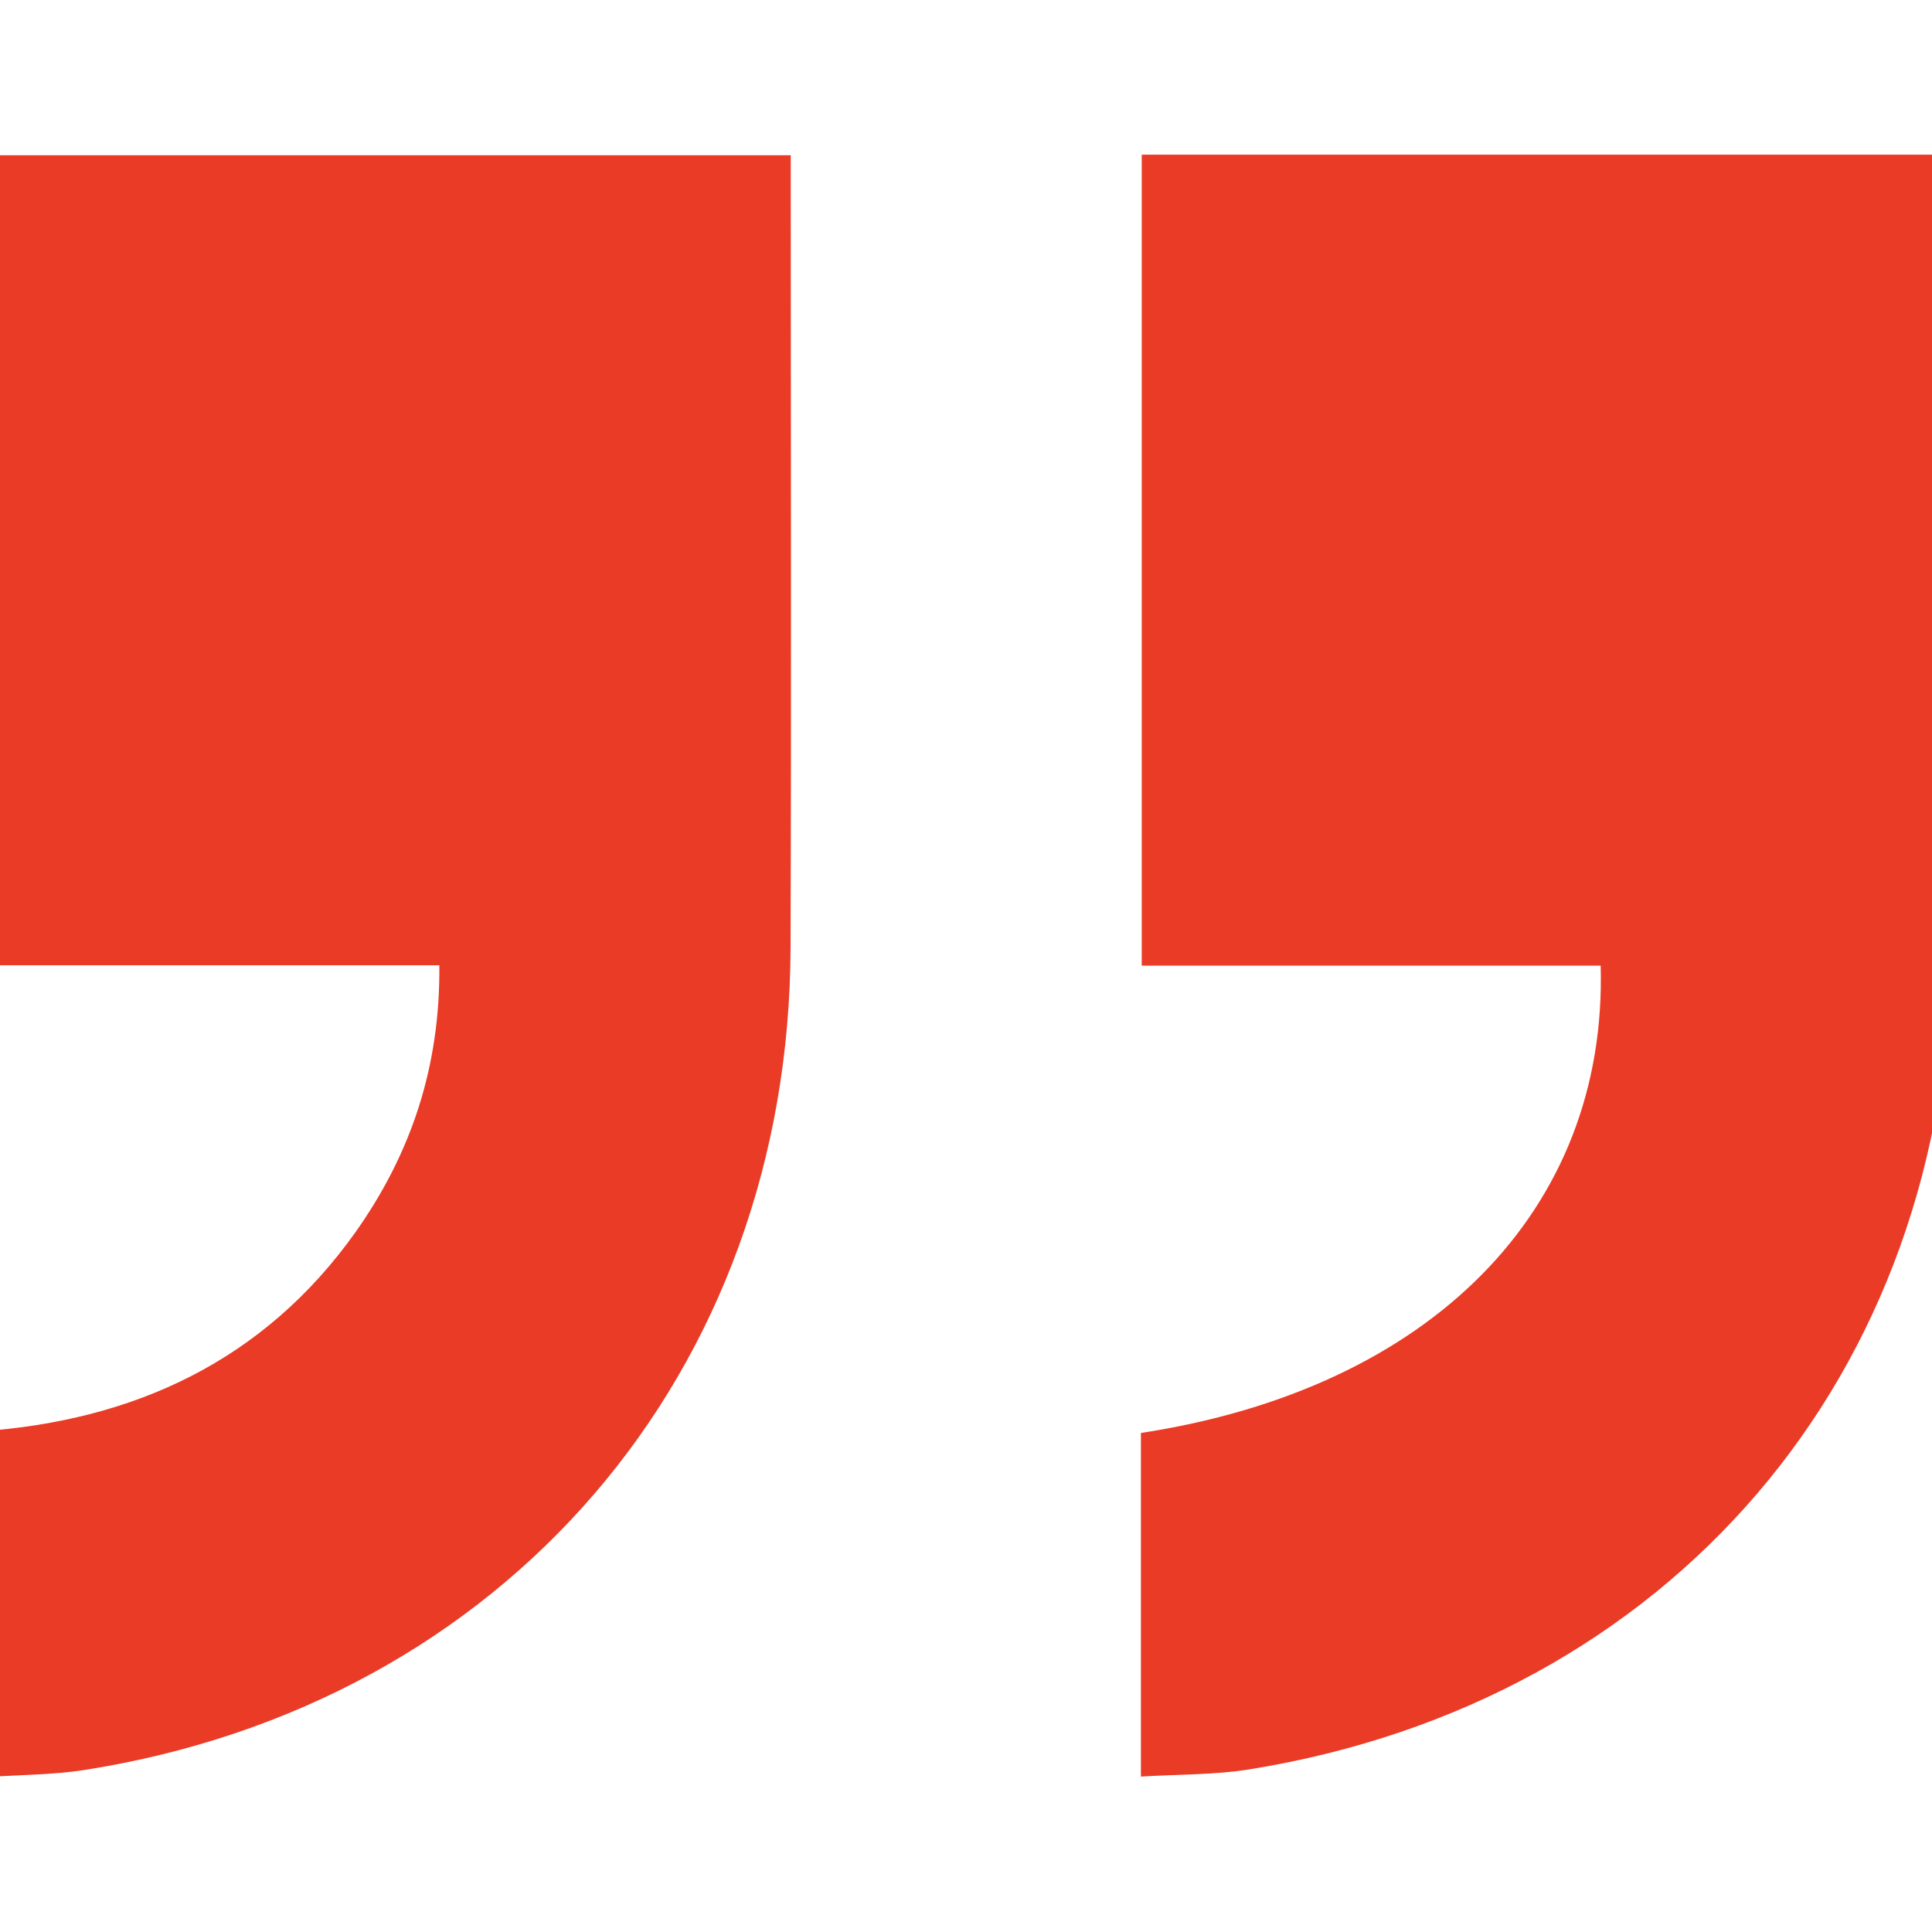
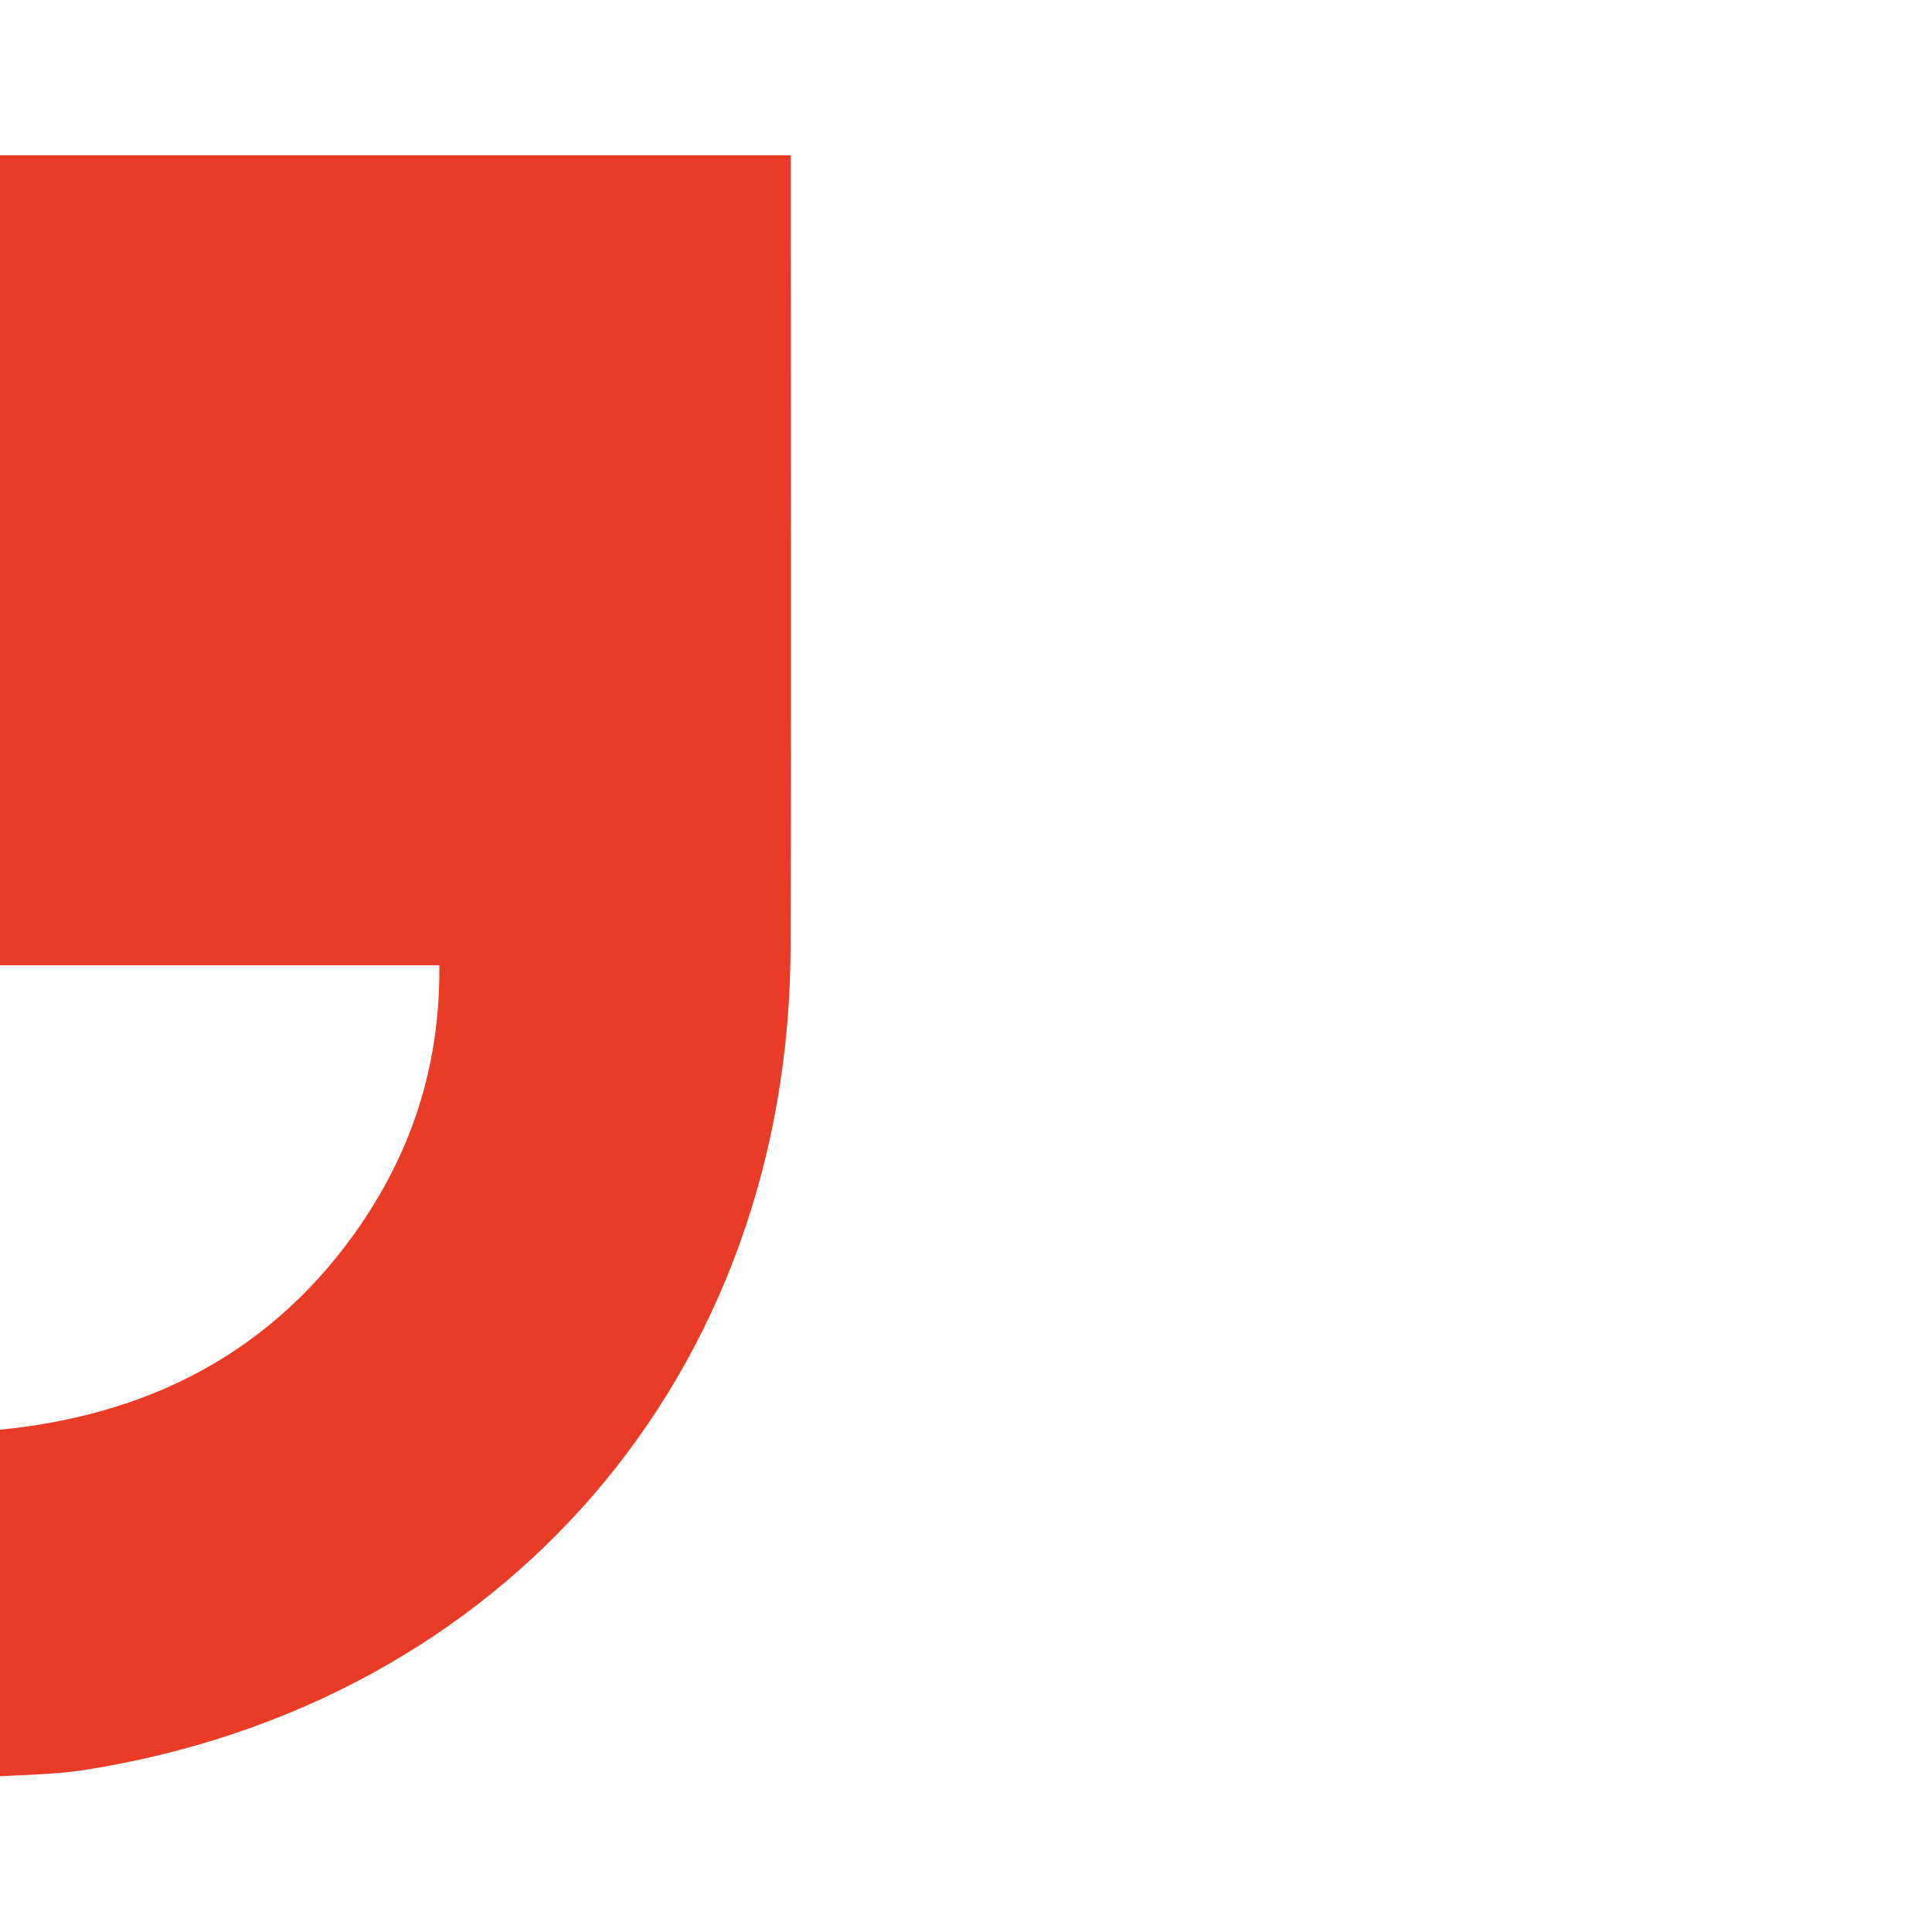
<svg xmlns="http://www.w3.org/2000/svg" version="1.1" id="Layer_1" x="0px" y="0px" width="50px" height="50px" viewBox="0 0 50 50" enable-background="new 0 0 50 50" xml:space="preserve">
  <g>
-     <path fill-rule="evenodd" clip-rule="evenodd" fill="#EA3B27" d="M29.527,45.978c0-3.079,0-5.996,0-8.893   c7.499-1.148,12.075-5.764,11.898-12.095c-3.922,0-7.862,0-11.877,0c0-7.067,0-13.986,0-20.988c6.947,0,13.863,0,20.873,0   c0.031,0.445,0.083,0.847,0.083,1.253c0,6.43,0.021,12.86-0.01,19.29c-0.042,11.043-7.28,19.493-18.159,21.246   C31.441,45.936,30.516,45.916,29.527,45.978z" />
    <path fill-rule="evenodd" clip-rule="evenodd" fill="#EA3B27" d="M-0.512,45.999c0-3.068,0-5.939,0-8.955   c3.973-0.275,7.337-1.819,9.709-5.151c1.435-2.025,2.199-4.276,2.173-6.911c-3.937,0-7.837,0-11.841,0c0-7.036,0-13.949,0-20.965   c6.901,0,13.817,0,20.936,0c0,0.435,0,0.882,0,1.329c0,6.386,0.016,12.769-0.005,19.158c-0.026,11.022-7.4,19.608-18.299,21.307   C1.344,45.936,0.502,45.931-0.512,45.999z" />
  </g>
</svg>